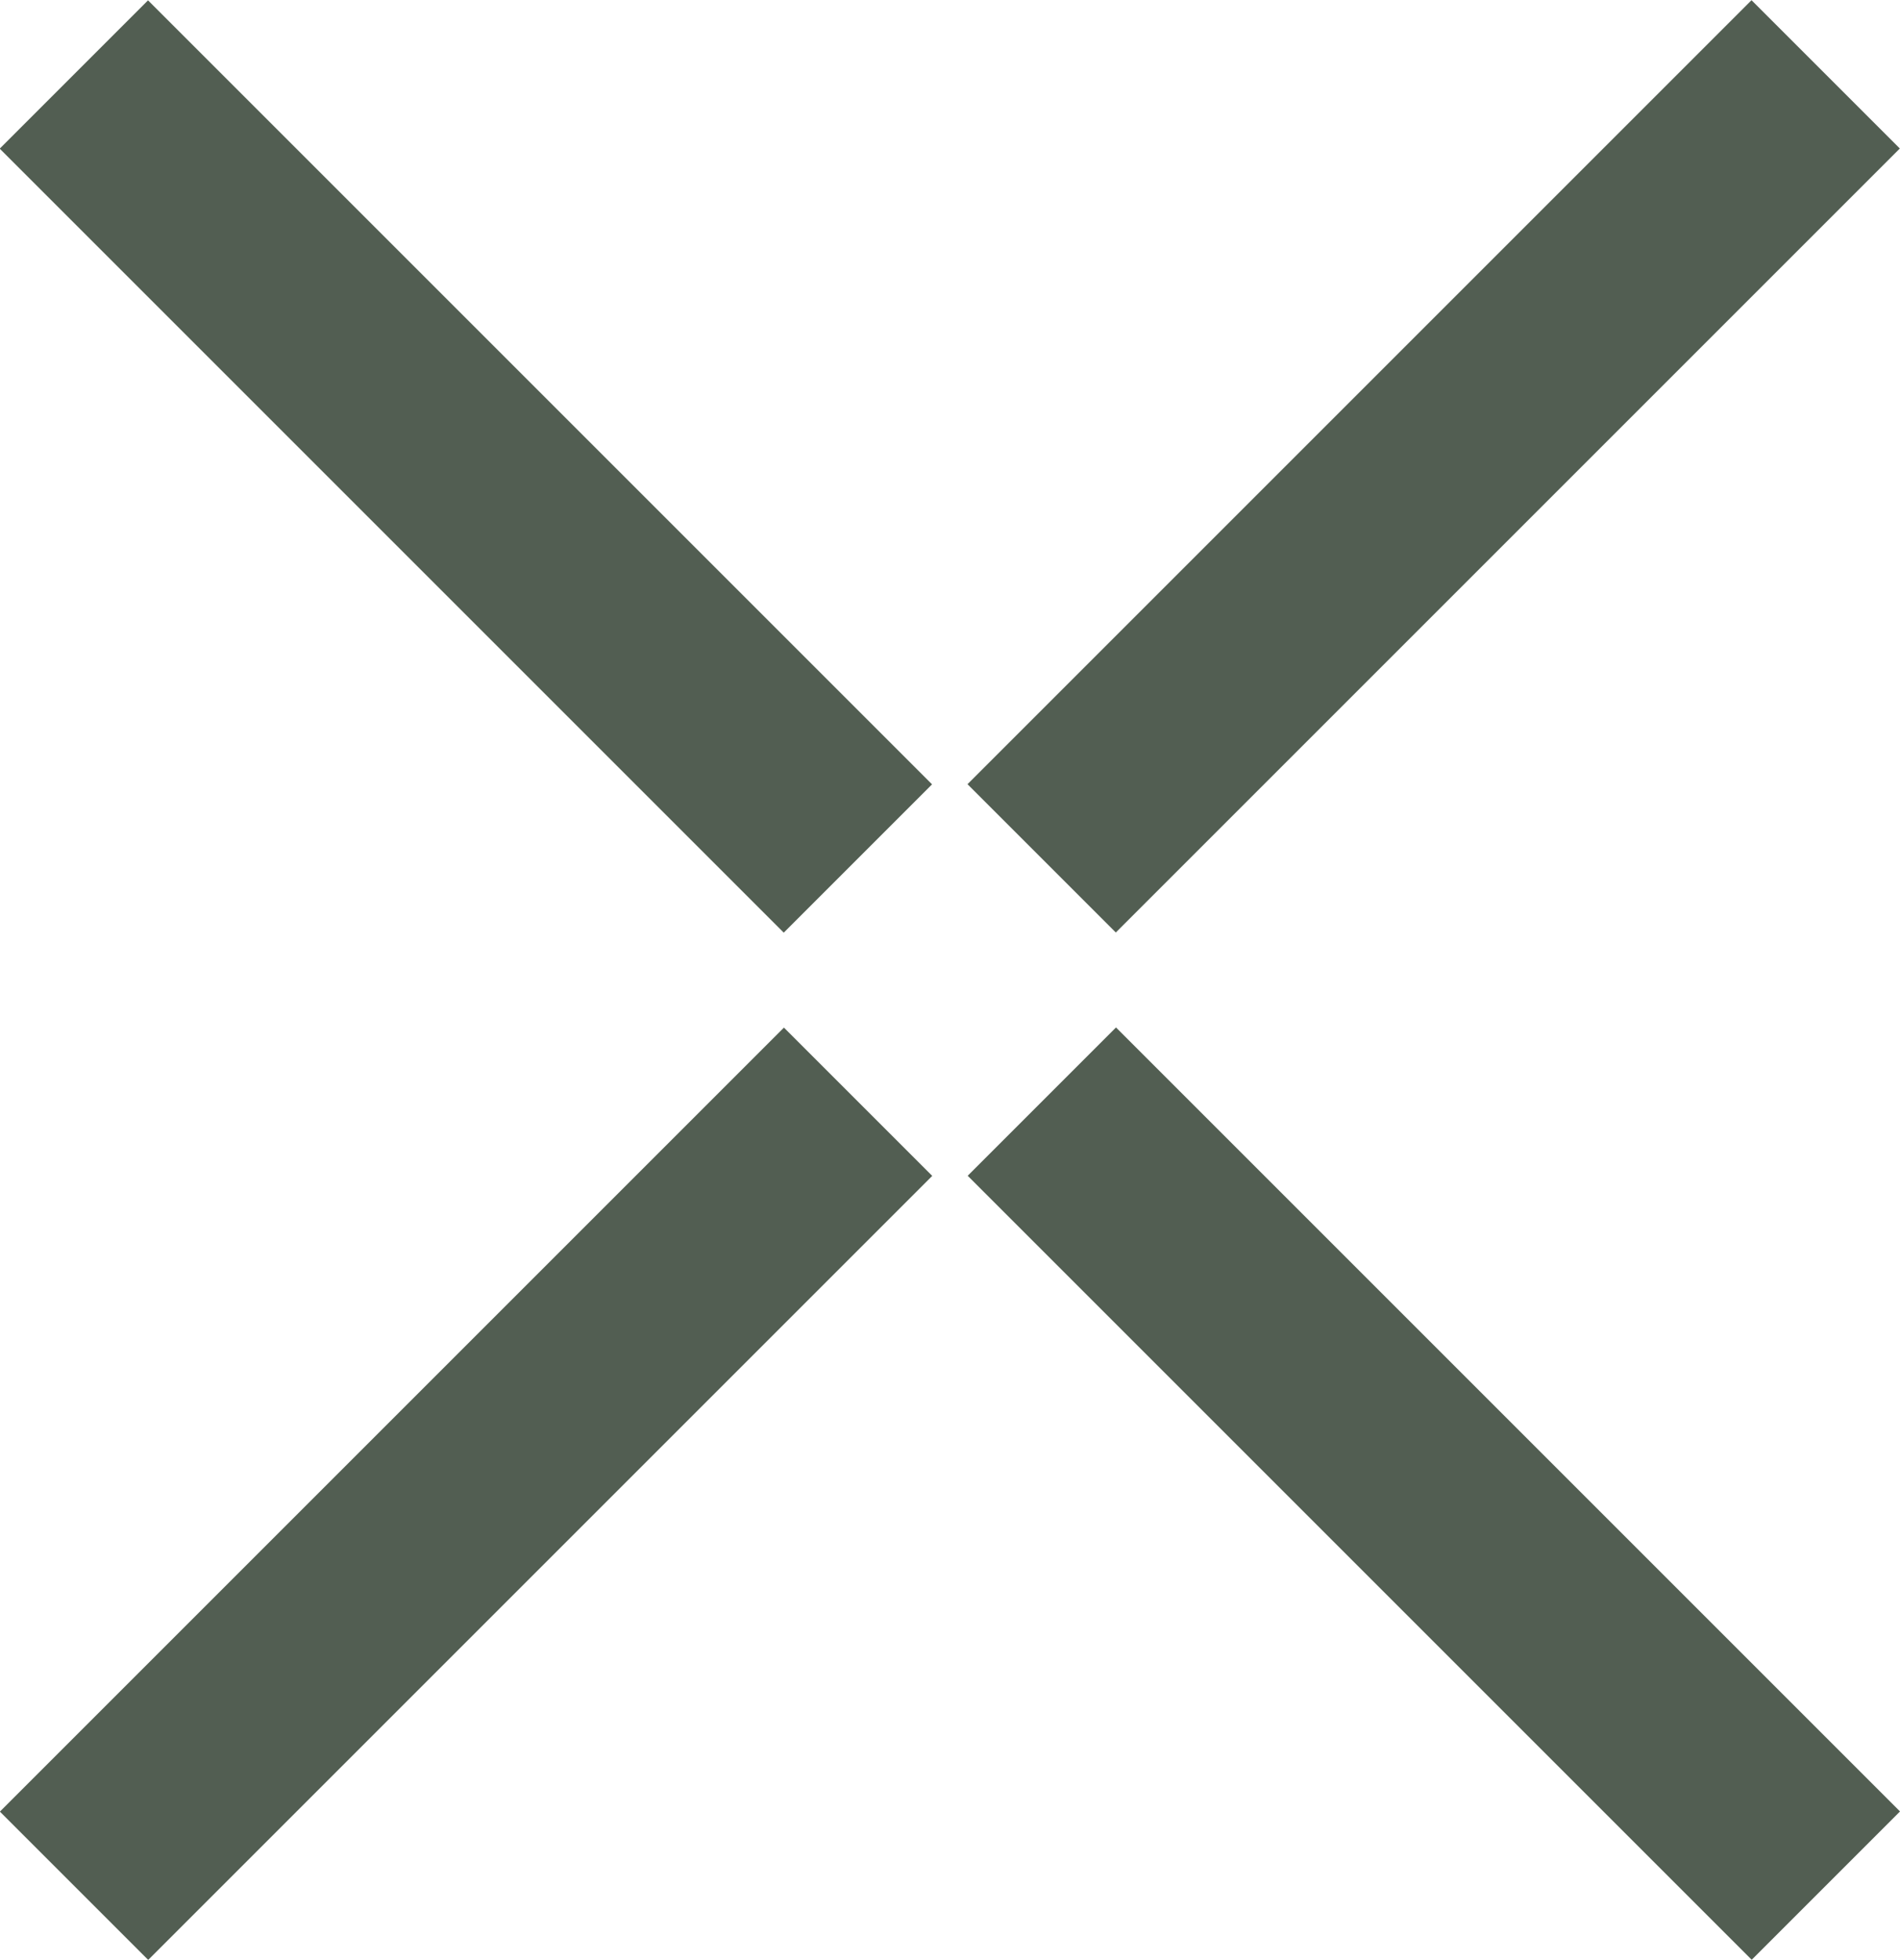
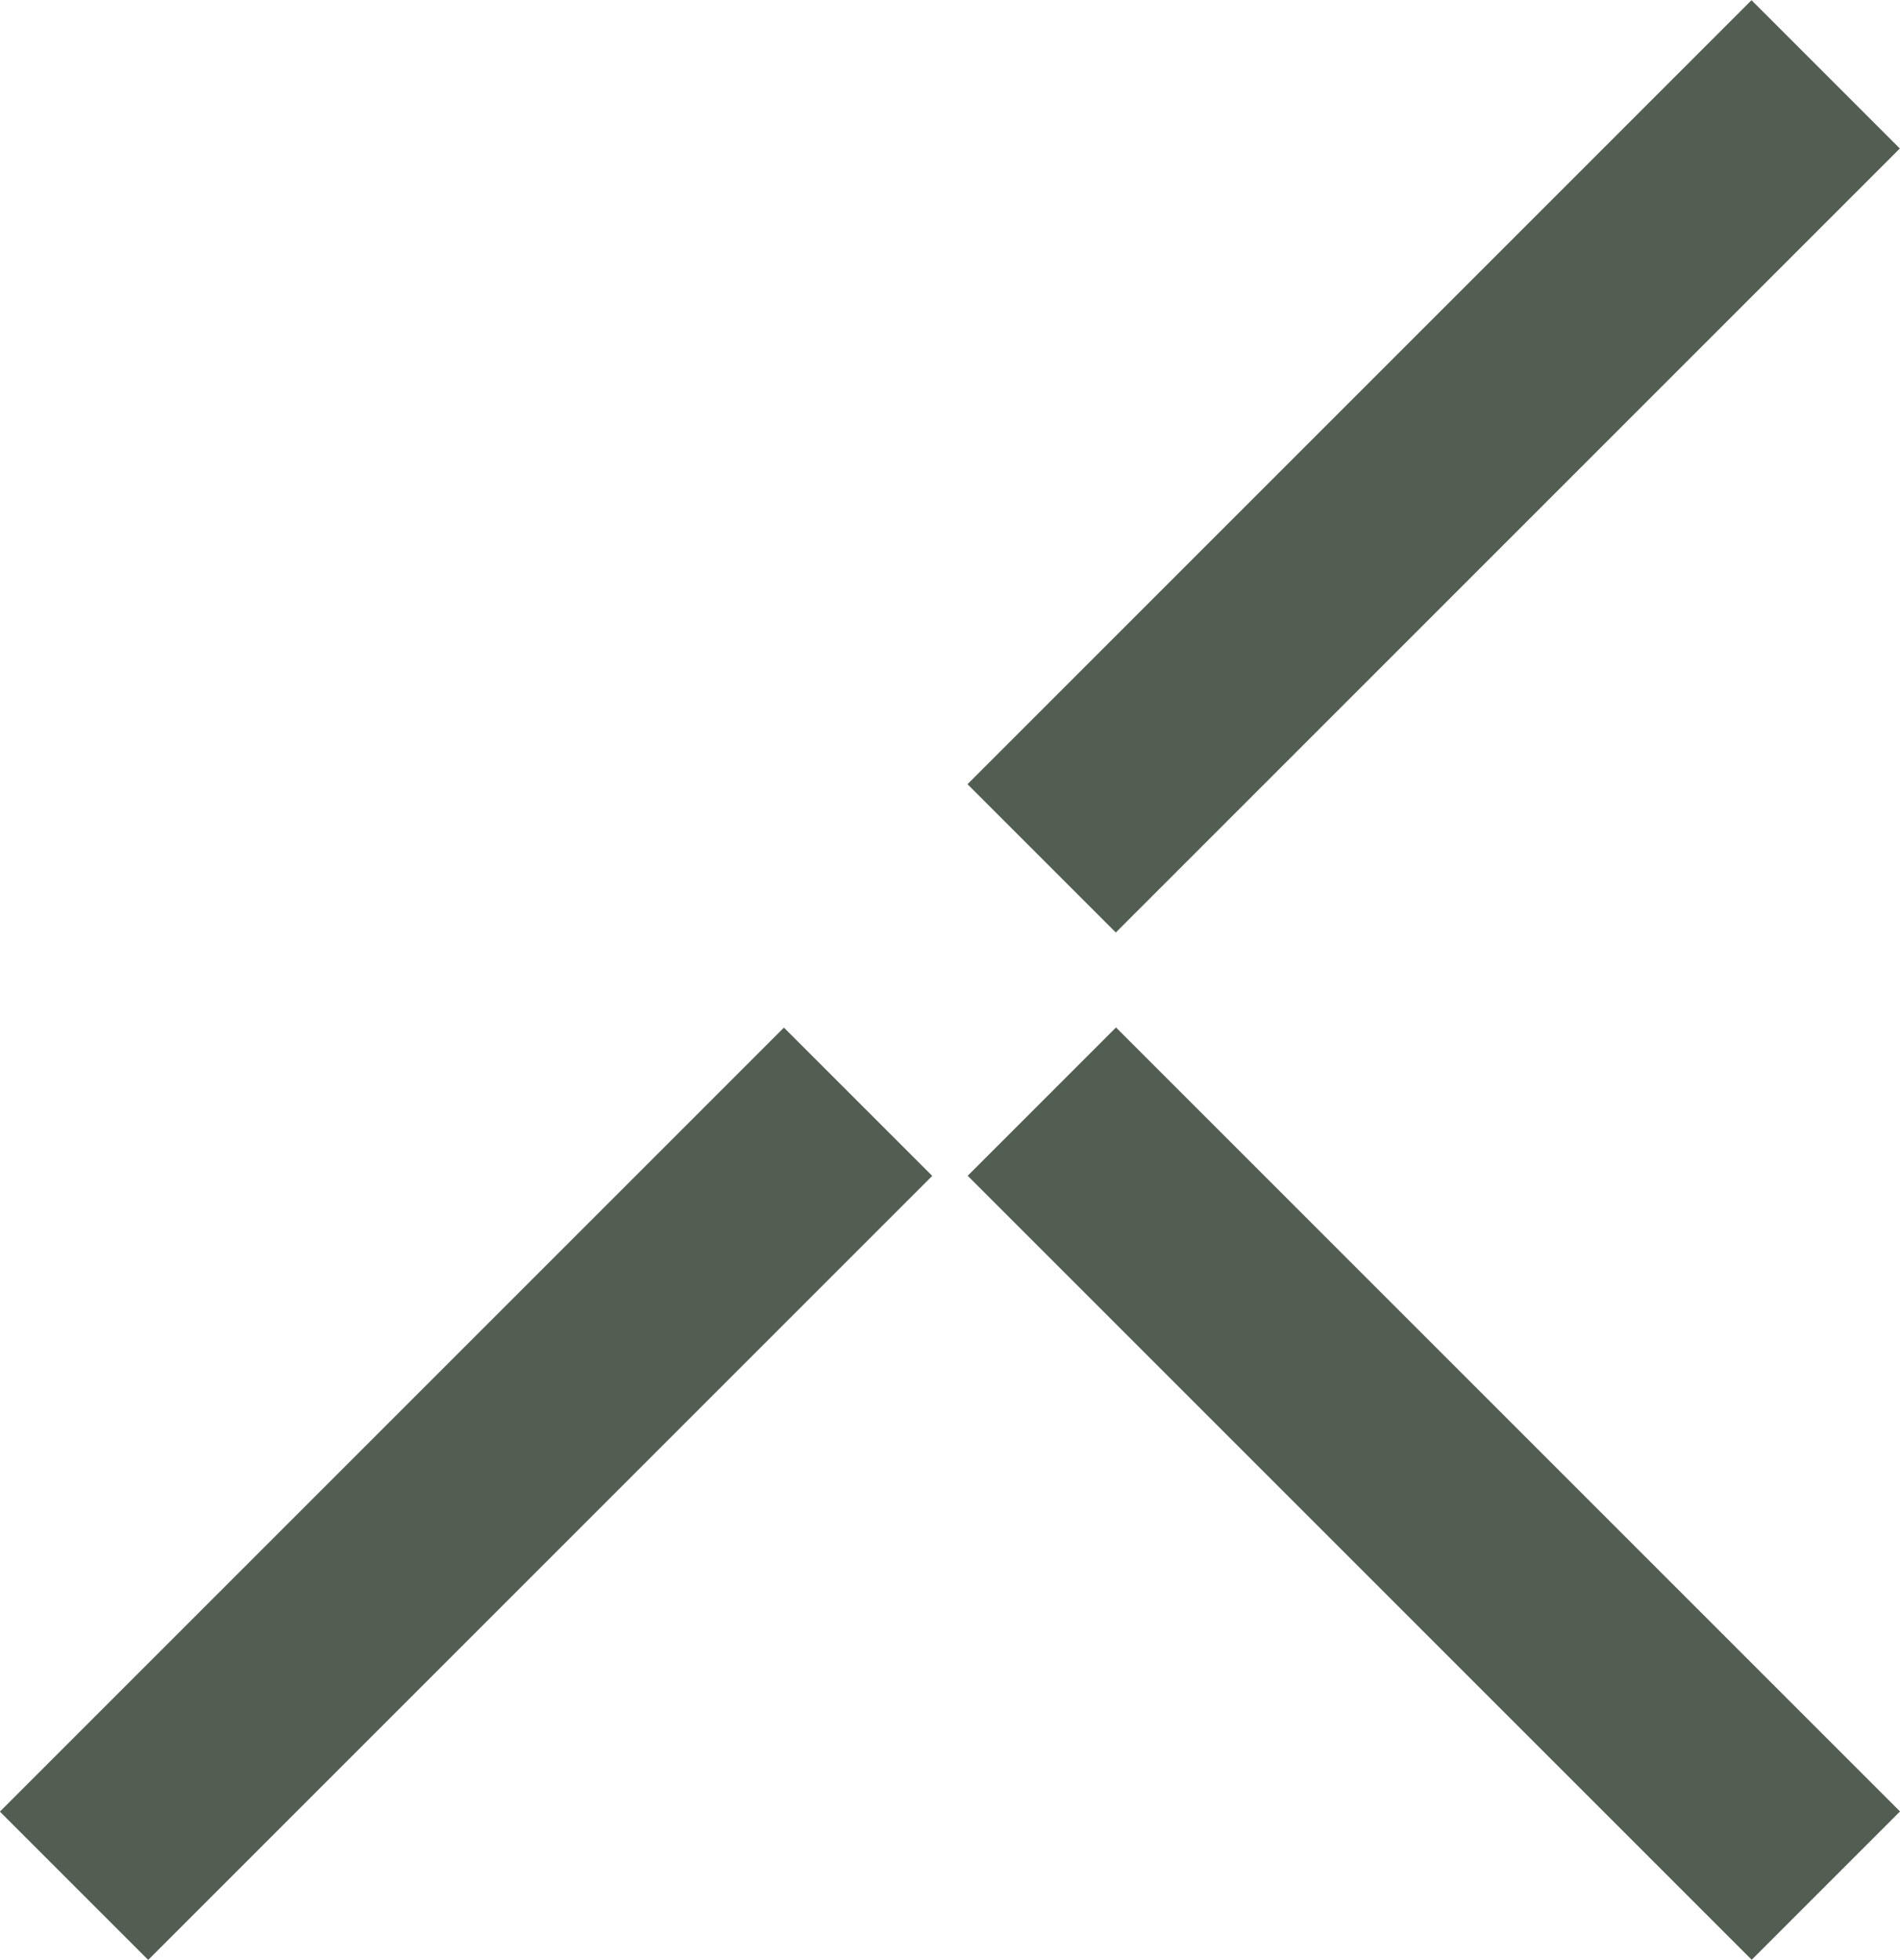
<svg xmlns="http://www.w3.org/2000/svg" id="Layer_2" viewBox="0 0 29.08 30">
  <defs>
    <style>.cls-1{fill:#525e52;stroke-width:0px;}</style>
  </defs>
  <g id="Layer_1-2">
    <g id="X_BUTTON">
      <rect class="cls-1" x="20.34" y="14.38" width="3.21" height="16.97" transform="translate(-9.74 22.21) rotate(-45)" />
      <rect class="cls-1" x="-1.35" y="21.26" width="16.97" height="3.21" transform="translate(-14.08 11.74) rotate(-45)" />
-       <rect class="cls-1" x="5.53" y="-1.35" width="3.21" height="16.97" transform="translate(-2.96 7.14) rotate(-45)" />
      <rect class="cls-1" x="13.46" y="5.53" width="16.97" height="3.21" transform="translate(1.38 17.61) rotate(-45)" />
    </g>
  </g>
</svg>